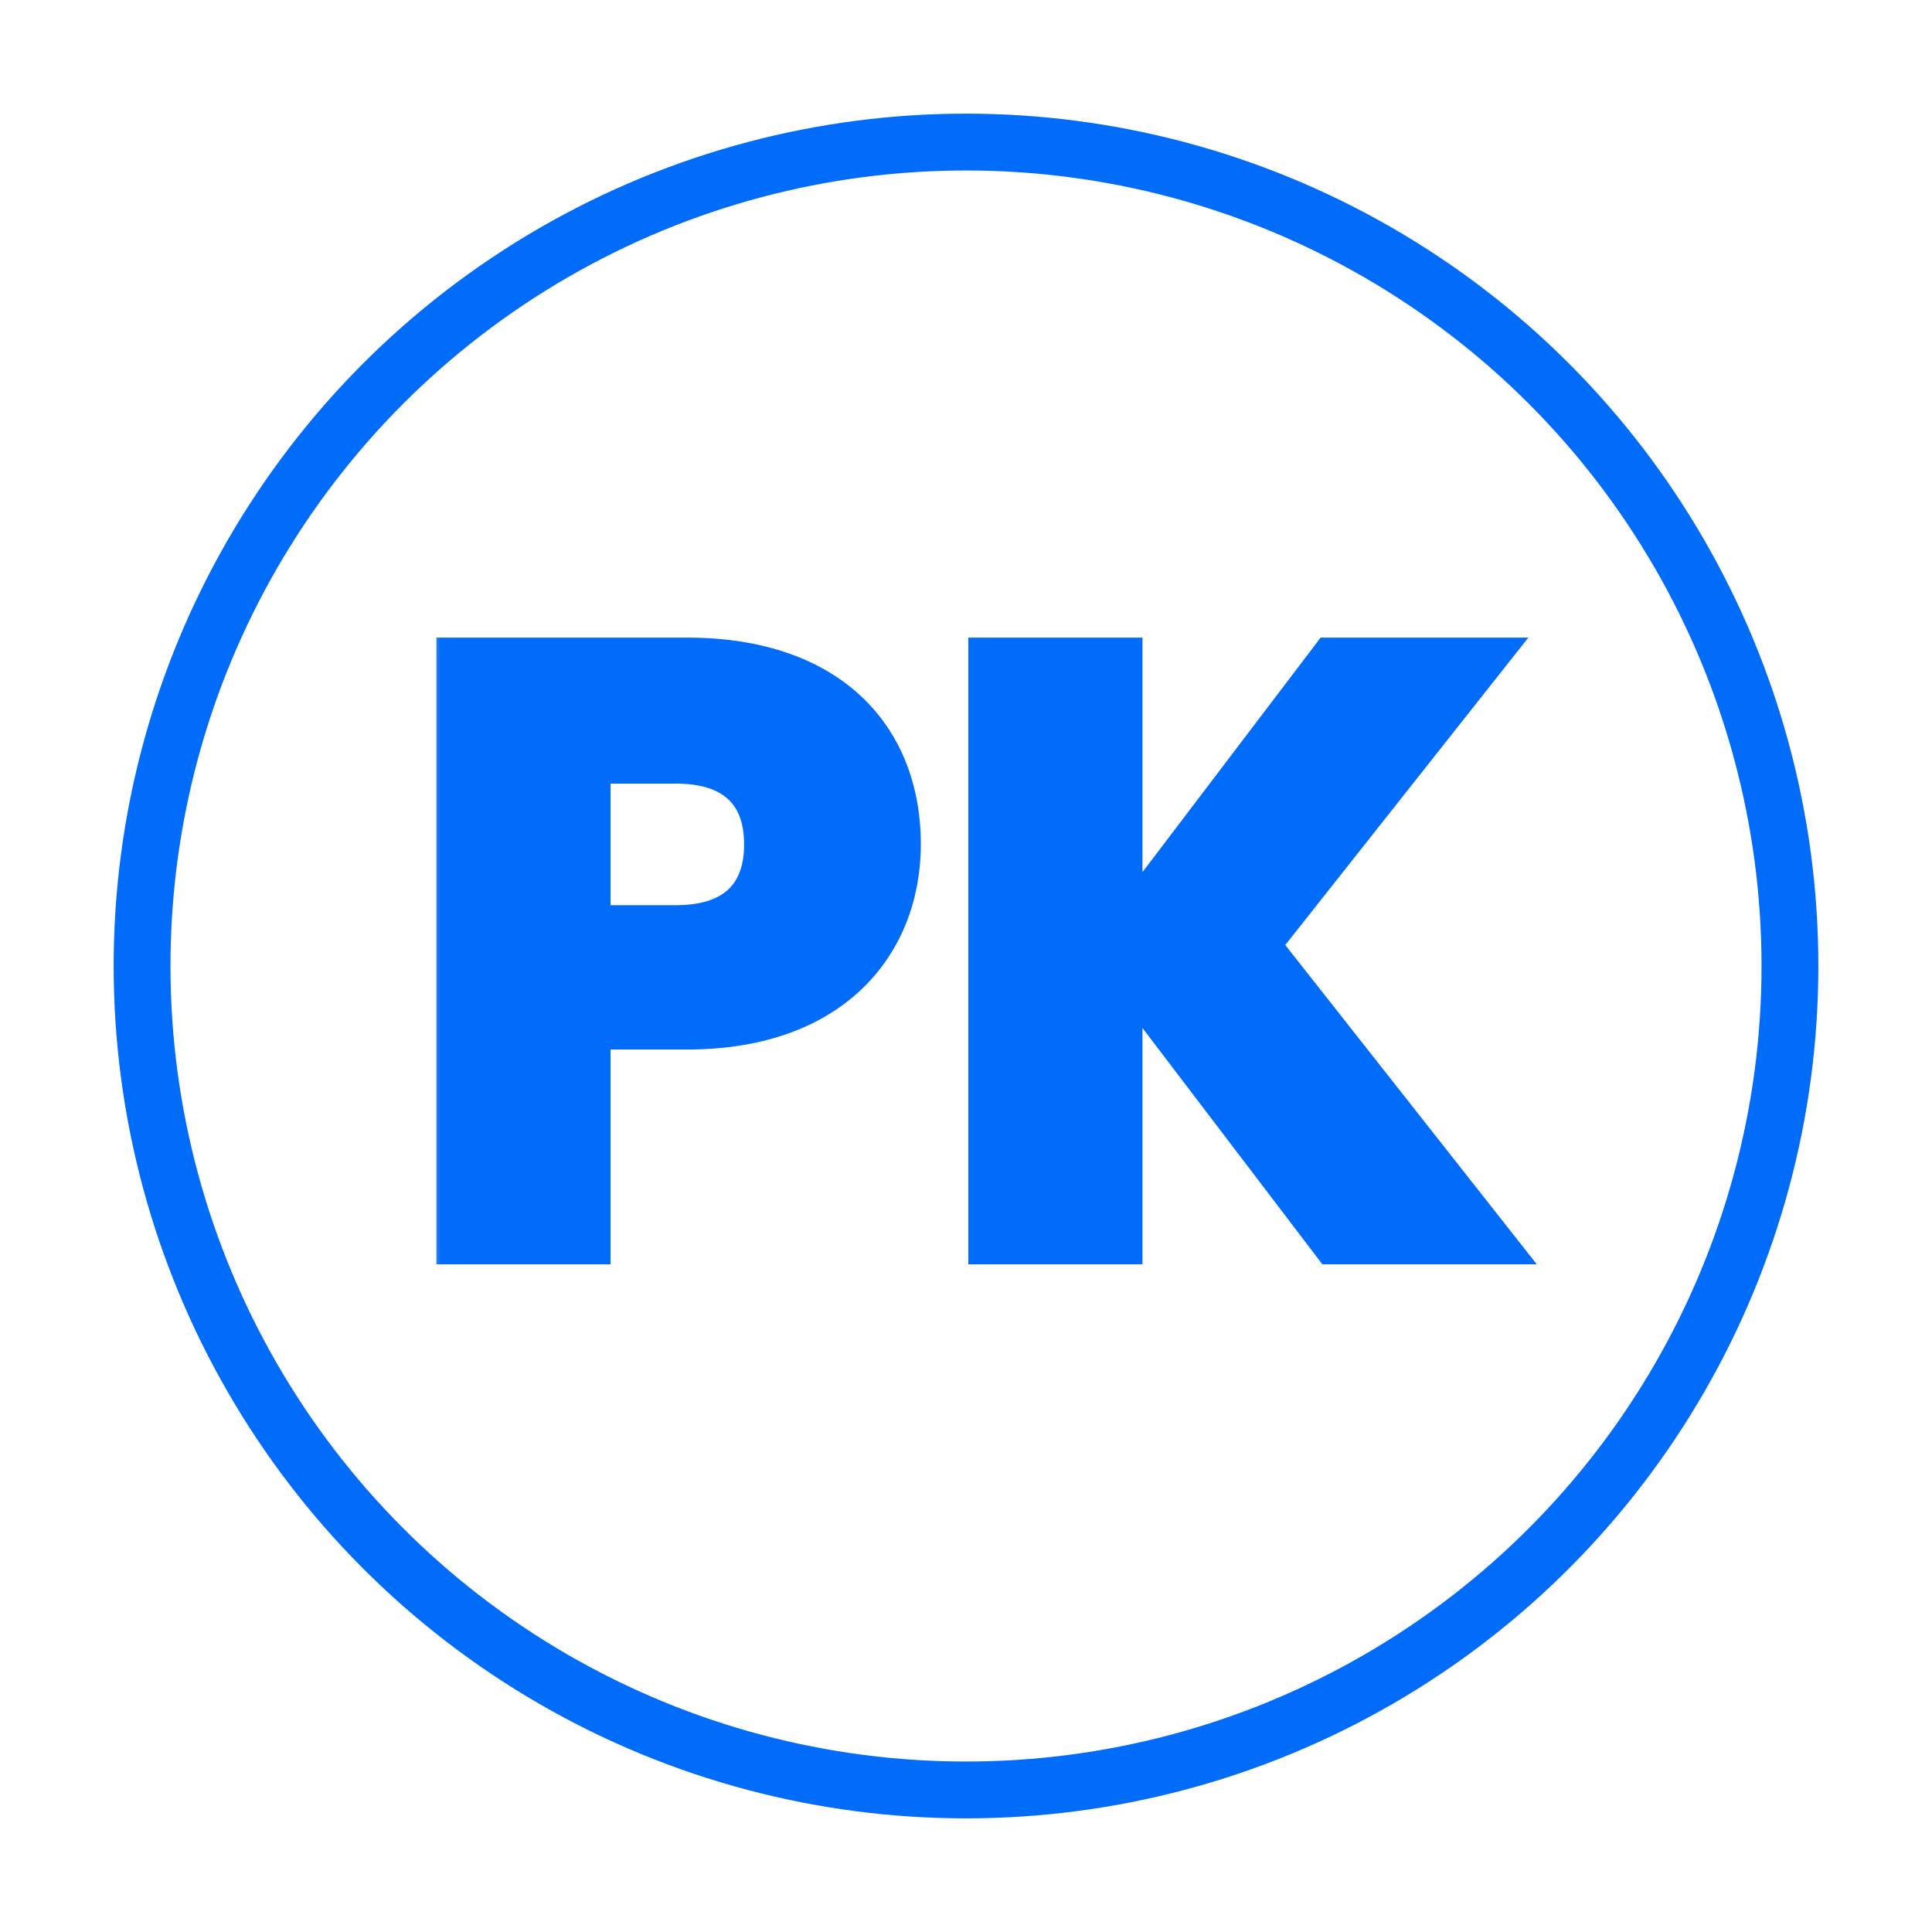
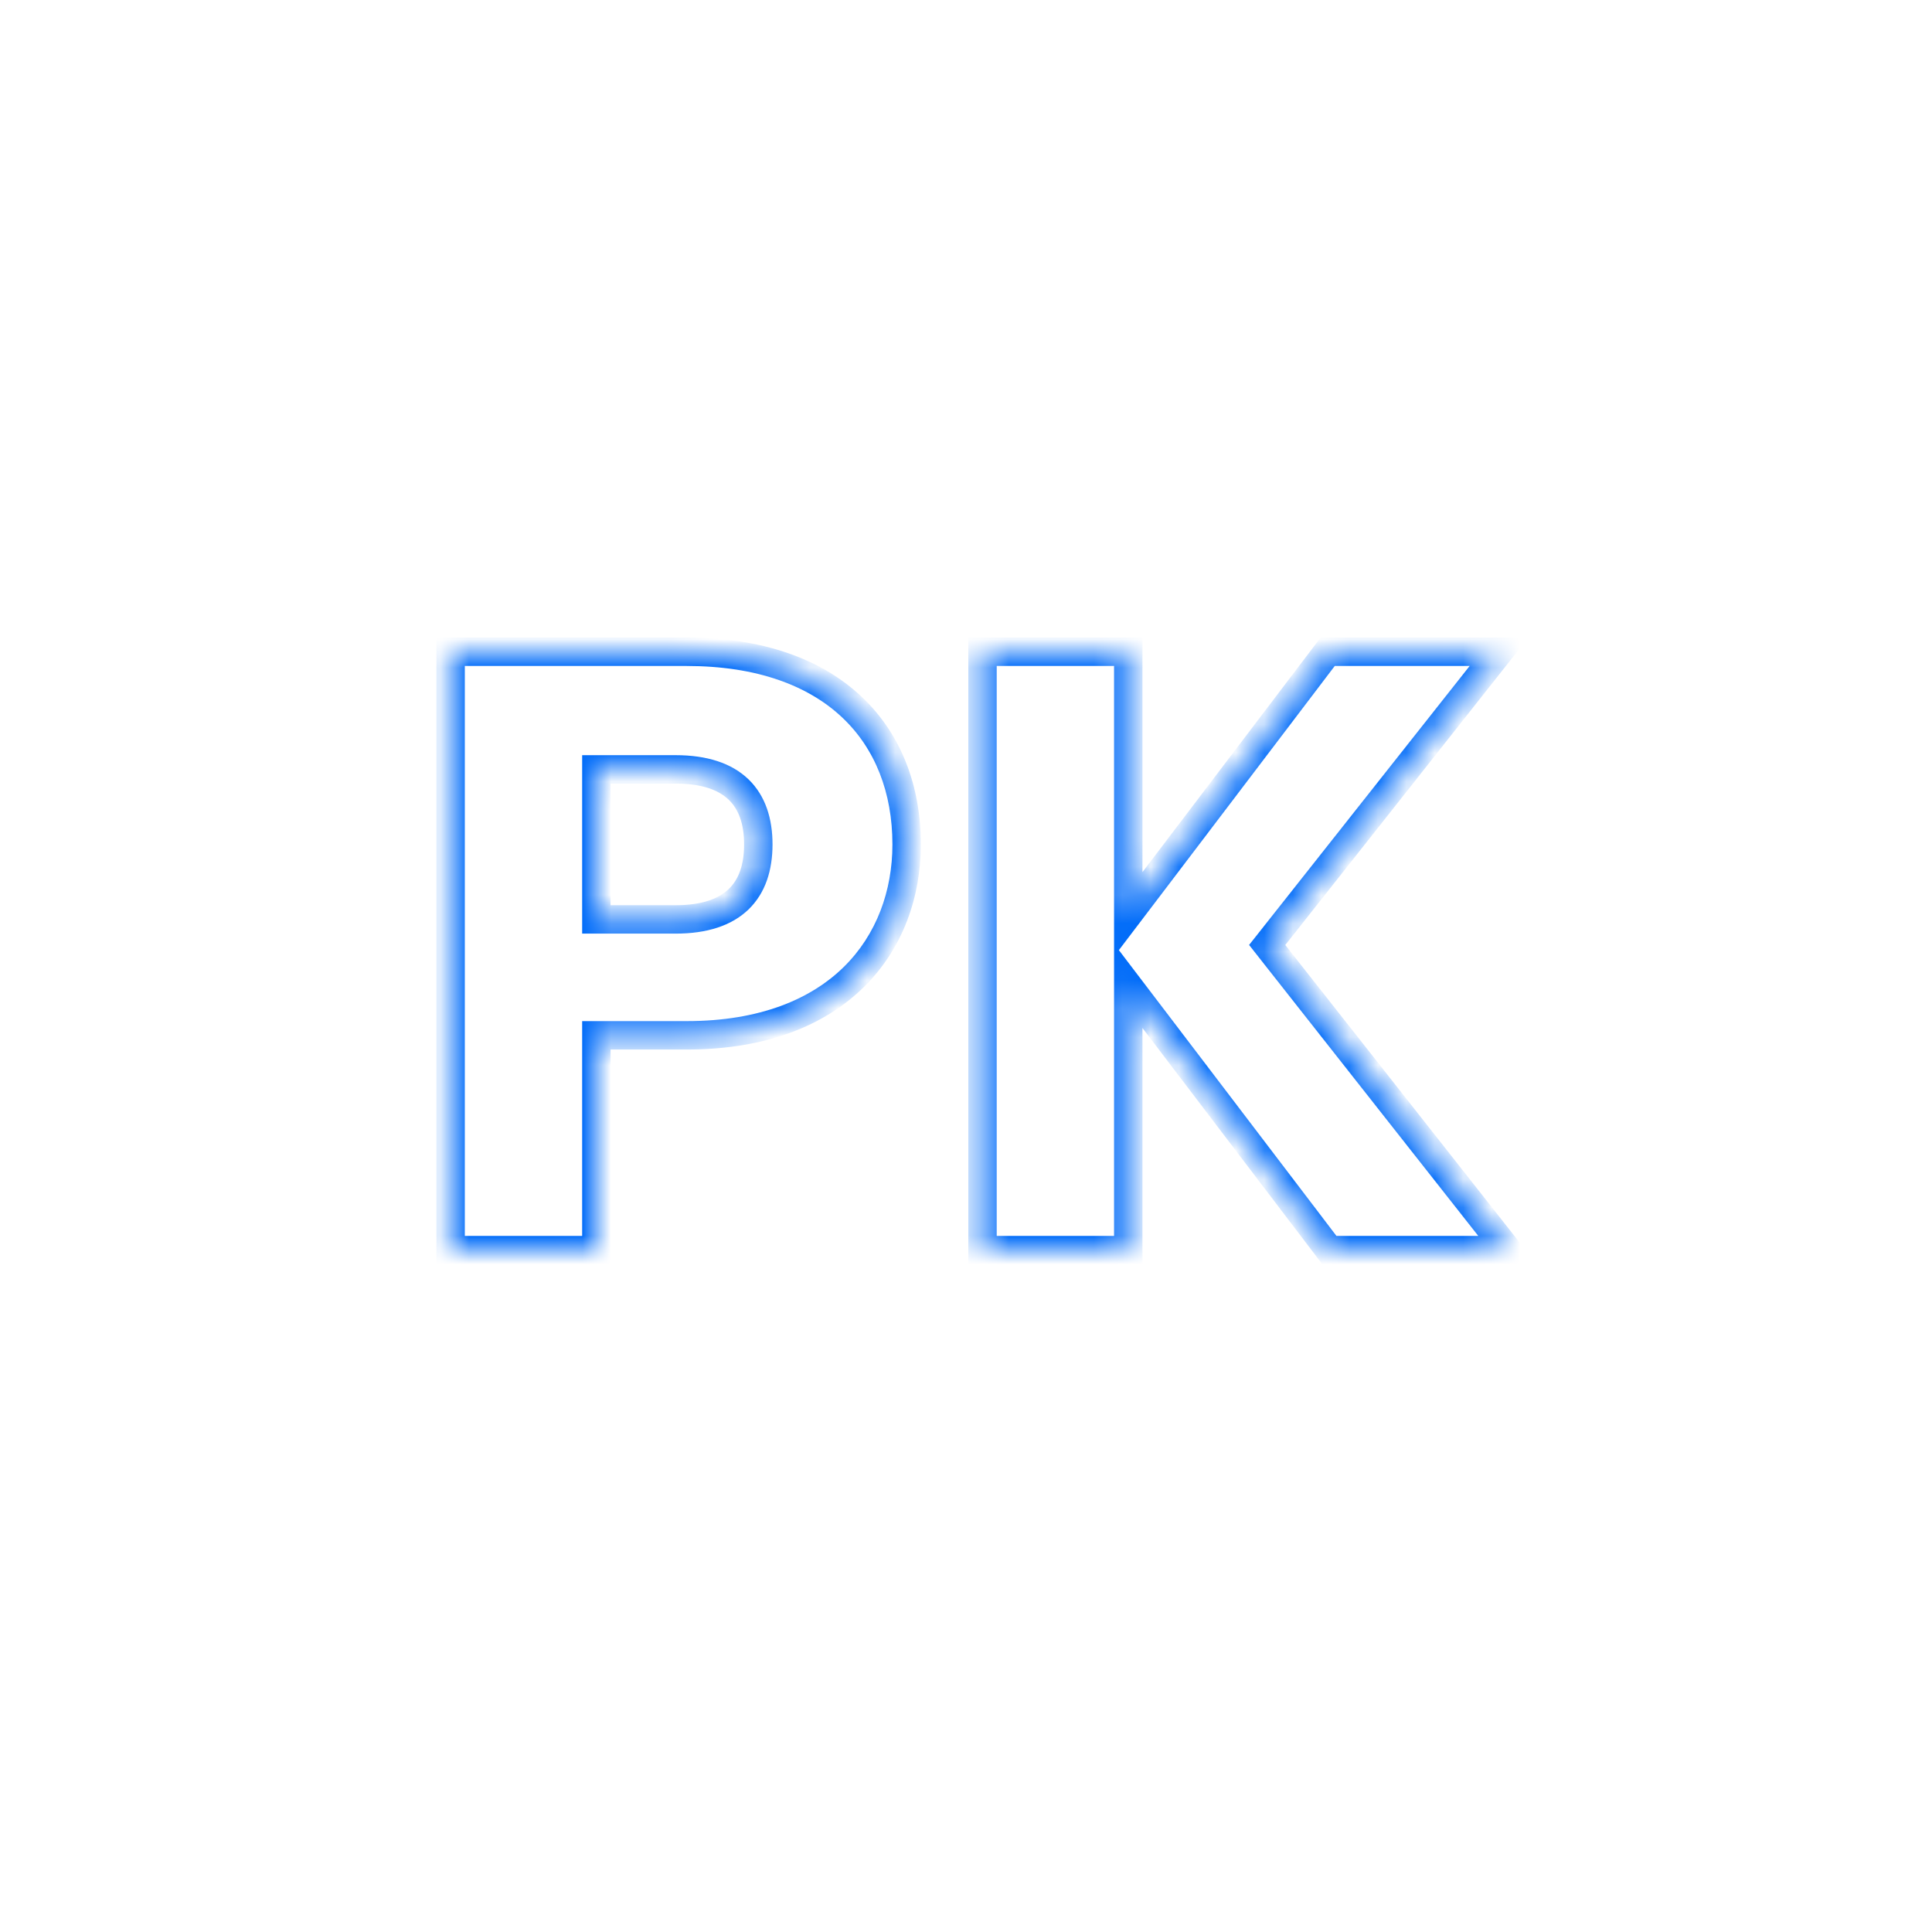
<svg xmlns="http://www.w3.org/2000/svg" width="68" height="68" viewBox="0 0 68 68" fill="none">
  <g filter="url(#filter0_d_1_9)">
-     <circle cx="34" cy="34" r="30" fill="white" />
-     <circle cx="34" cy="34" r="29" stroke="#016CF9" stroke-width="2" />
-   </g>
+     </g>
  <mask id="path-3-outside-1_1_9" maskUnits="userSpaceOnUse" x="15" y="22" width="40" height="23" fill="black">
-     <rect fill="white" x="15" y="22" width="40" height="23" />
    <path d="M20.99 32.36H23.78C25.82 32.36 26.69 31.34 26.69 29.72C26.69 28.1 25.82 27.08 23.78 27.08H20.99V32.36ZM31.91 29.72C31.91 33.2 29.54 36.44 24.17 36.44H20.99V44H15.86V22.94H24.17C29.33 22.94 31.91 25.85 31.91 29.72ZM46.791 44L39.711 34.7V44H34.581V22.94H39.711V32.18L46.731 22.94H52.761L44.601 33.26L53.061 44H46.791Z" />
  </mask>
-   <path d="M20.99 32.36H23.78C25.82 32.36 26.69 31.34 26.69 29.72C26.69 28.1 25.82 27.08 23.78 27.08H20.99V32.36ZM31.91 29.72C31.91 33.2 29.54 36.44 24.17 36.44H20.99V44H15.86V22.94H24.17C29.33 22.94 31.91 25.85 31.91 29.72ZM46.791 44L39.711 34.7V44H34.581V22.94H39.711V32.18L46.731 22.94H52.761L44.601 33.26L53.061 44H46.791Z" fill="#016CF9" />
  <path d="M20.99 32.36H20.49V32.86H20.99V32.36ZM20.99 27.08V26.58H20.49V27.08H20.99ZM20.99 36.44V35.94H20.49V36.44H20.99ZM20.99 44V44.5H21.49V44H20.99ZM15.86 44H15.36V44.5H15.86V44ZM15.86 22.94V22.44H15.36V22.94H15.86ZM20.99 32.86H23.78V31.86H20.99V32.86ZM23.78 32.86C24.877 32.86 25.75 32.585 26.348 32.007C26.948 31.425 27.19 30.616 27.19 29.72H26.19C26.19 30.444 25.997 30.954 25.652 31.288C25.305 31.625 24.723 31.86 23.78 31.86V32.86ZM27.19 29.72C27.19 28.824 26.948 28.015 26.348 27.433C25.75 26.855 24.877 26.58 23.78 26.58V27.58C24.723 27.58 25.305 27.815 25.652 28.152C25.997 28.485 26.19 28.996 26.19 29.72H27.19ZM23.78 26.58H20.99V27.58H23.78V26.58ZM20.49 27.08V32.36H21.49V27.08H20.49ZM31.41 29.72C31.41 31.347 30.857 32.892 29.703 34.029C28.551 35.163 26.752 35.94 24.17 35.94V36.94C26.958 36.94 29.029 36.096 30.405 34.741C31.778 33.388 32.41 31.573 32.41 29.72H31.41ZM24.17 35.94H20.99V36.94H24.17V35.94ZM20.49 36.44V44H21.49V36.44H20.49ZM20.99 43.5H15.86V44.5H20.99V43.5ZM16.36 44V22.94H15.36V44H16.36ZM15.86 23.44H24.17V22.44H15.86V23.44ZM24.17 23.44C26.657 23.44 28.458 24.14 29.633 25.243C30.805 26.344 31.41 27.899 31.41 29.72H32.41C32.41 27.671 31.724 25.836 30.317 24.514C28.912 23.195 26.843 22.44 24.17 22.44V23.44ZM46.791 44L46.393 44.303L46.543 44.5H46.791V44ZM39.711 34.7L40.108 34.397L39.211 33.218V34.7H39.711ZM39.711 44V44.5H40.211V44H39.711ZM34.581 44H34.081V44.5H34.581V44ZM34.581 22.94V22.44H34.081V22.94H34.581ZM39.711 22.94H40.211V22.44H39.711V22.94ZM39.711 32.18H39.211V33.665L40.109 32.483L39.711 32.18ZM46.731 22.94V22.44H46.483L46.333 22.637L46.731 22.94ZM52.761 22.94L53.153 23.25L53.794 22.44H52.761V22.94ZM44.601 33.26L44.209 32.95L43.964 33.259L44.208 33.569L44.601 33.26ZM53.061 44V44.5H54.091L53.453 43.691L53.061 44ZM47.188 43.697L40.108 34.397L39.313 35.003L46.393 44.303L47.188 43.697ZM39.211 34.7V44H40.211V34.7H39.211ZM39.711 43.5H34.581V44.5H39.711V43.5ZM35.081 44V22.94H34.081V44H35.081ZM34.581 23.44H39.711V22.44H34.581V23.44ZM39.211 22.94V32.18H40.211V22.94H39.211ZM40.109 32.483L47.129 23.242L46.333 22.637L39.313 31.878L40.109 32.483ZM46.731 23.44H52.761V22.44H46.731V23.44ZM52.368 22.63L44.209 32.95L44.993 33.57L53.153 23.25L52.368 22.63ZM44.208 33.569L52.668 44.309L53.453 43.691L44.993 32.951L44.208 33.569ZM53.061 43.5H46.791V44.5H53.061V43.5Z" fill="#016CF9" mask="url(#path-3-outside-1_1_9)" />
  <defs>
    <filter id="filter0_d_1_9" x="0" y="0" width="68" height="68" filterUnits="userSpaceOnUse" color-interpolation-filters="sRGB">
      <feFlood flood-opacity="0" result="BackgroundImageFix" />
      <feColorMatrix in="SourceAlpha" type="matrix" values="0 0 0 0 0 0 0 0 0 0 0 0 0 0 0 0 0 0 127 0" result="hardAlpha" />
      <feOffset />
      <feGaussianBlur stdDeviation="2" />
      <feComposite in2="hardAlpha" operator="out" />
      <feColorMatrix type="matrix" values="0 0 0 0 0 0 0 0 0 0 0 0 0 0 0 0 0 0 0.3 0" />
      <feBlend mode="normal" in2="BackgroundImageFix" result="effect1_dropShadow_1_9" />
      <feBlend mode="normal" in="SourceGraphic" in2="effect1_dropShadow_1_9" result="shape" />
    </filter>
  </defs>
</svg>